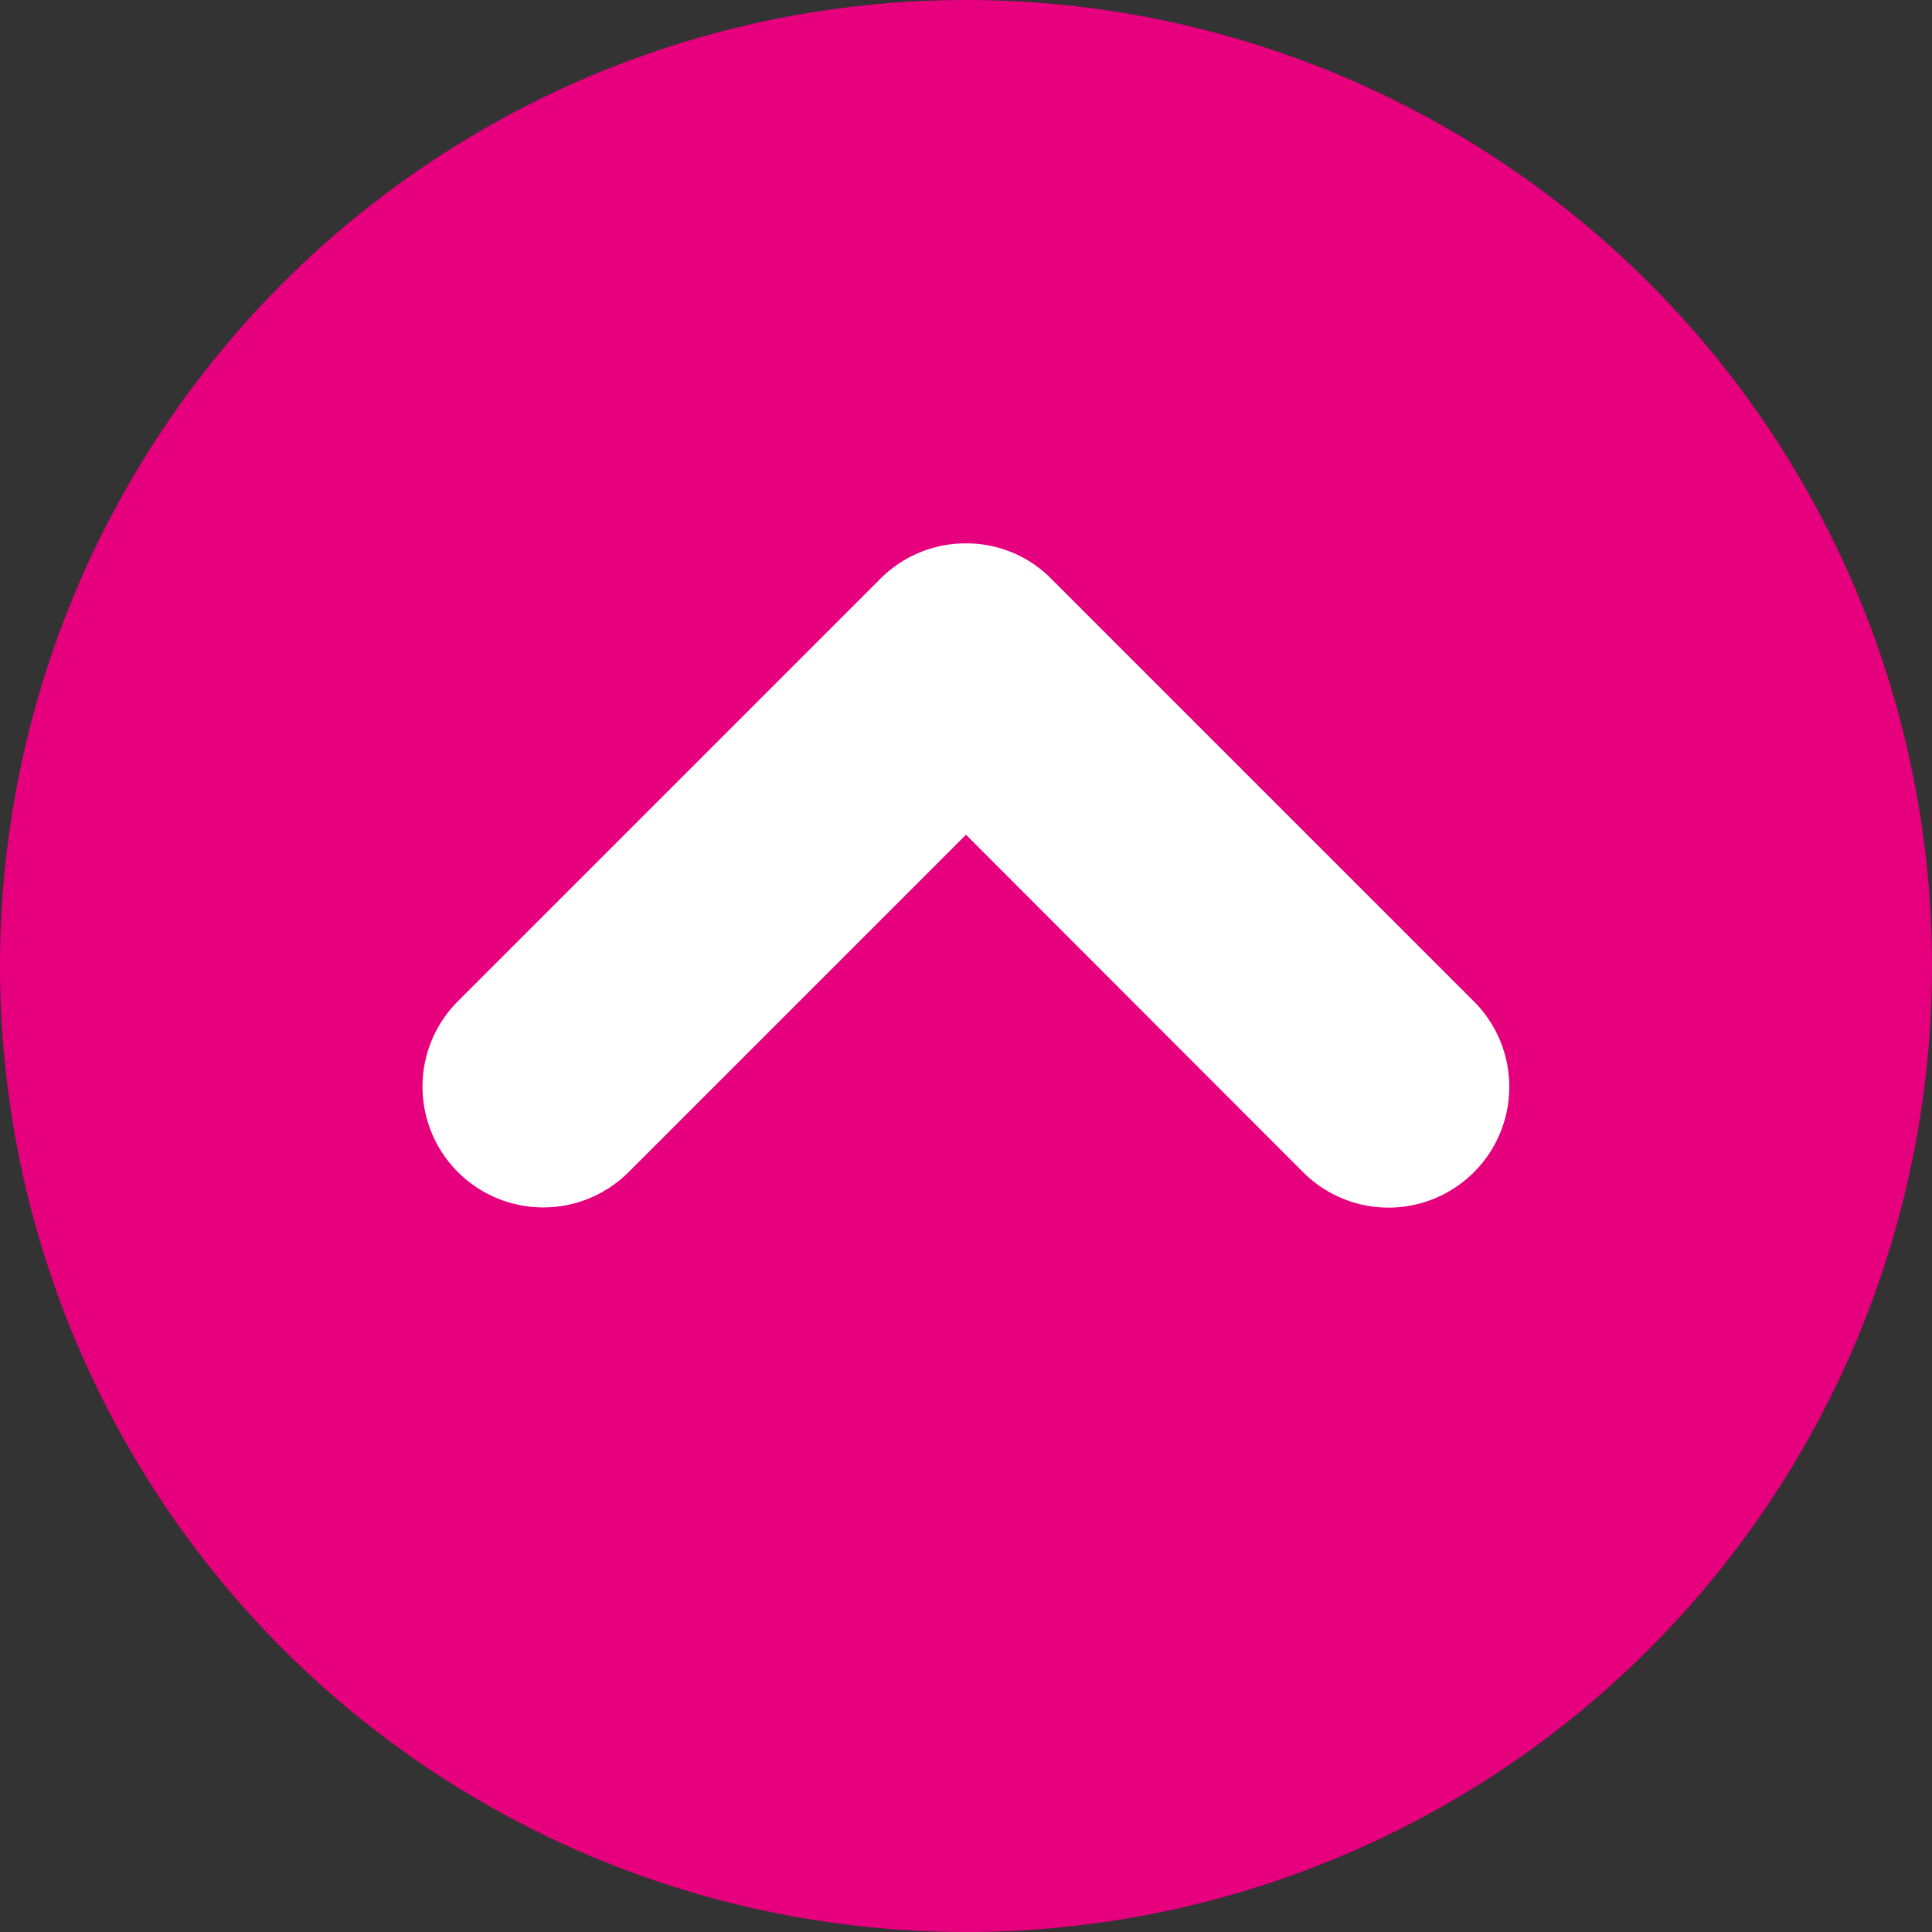
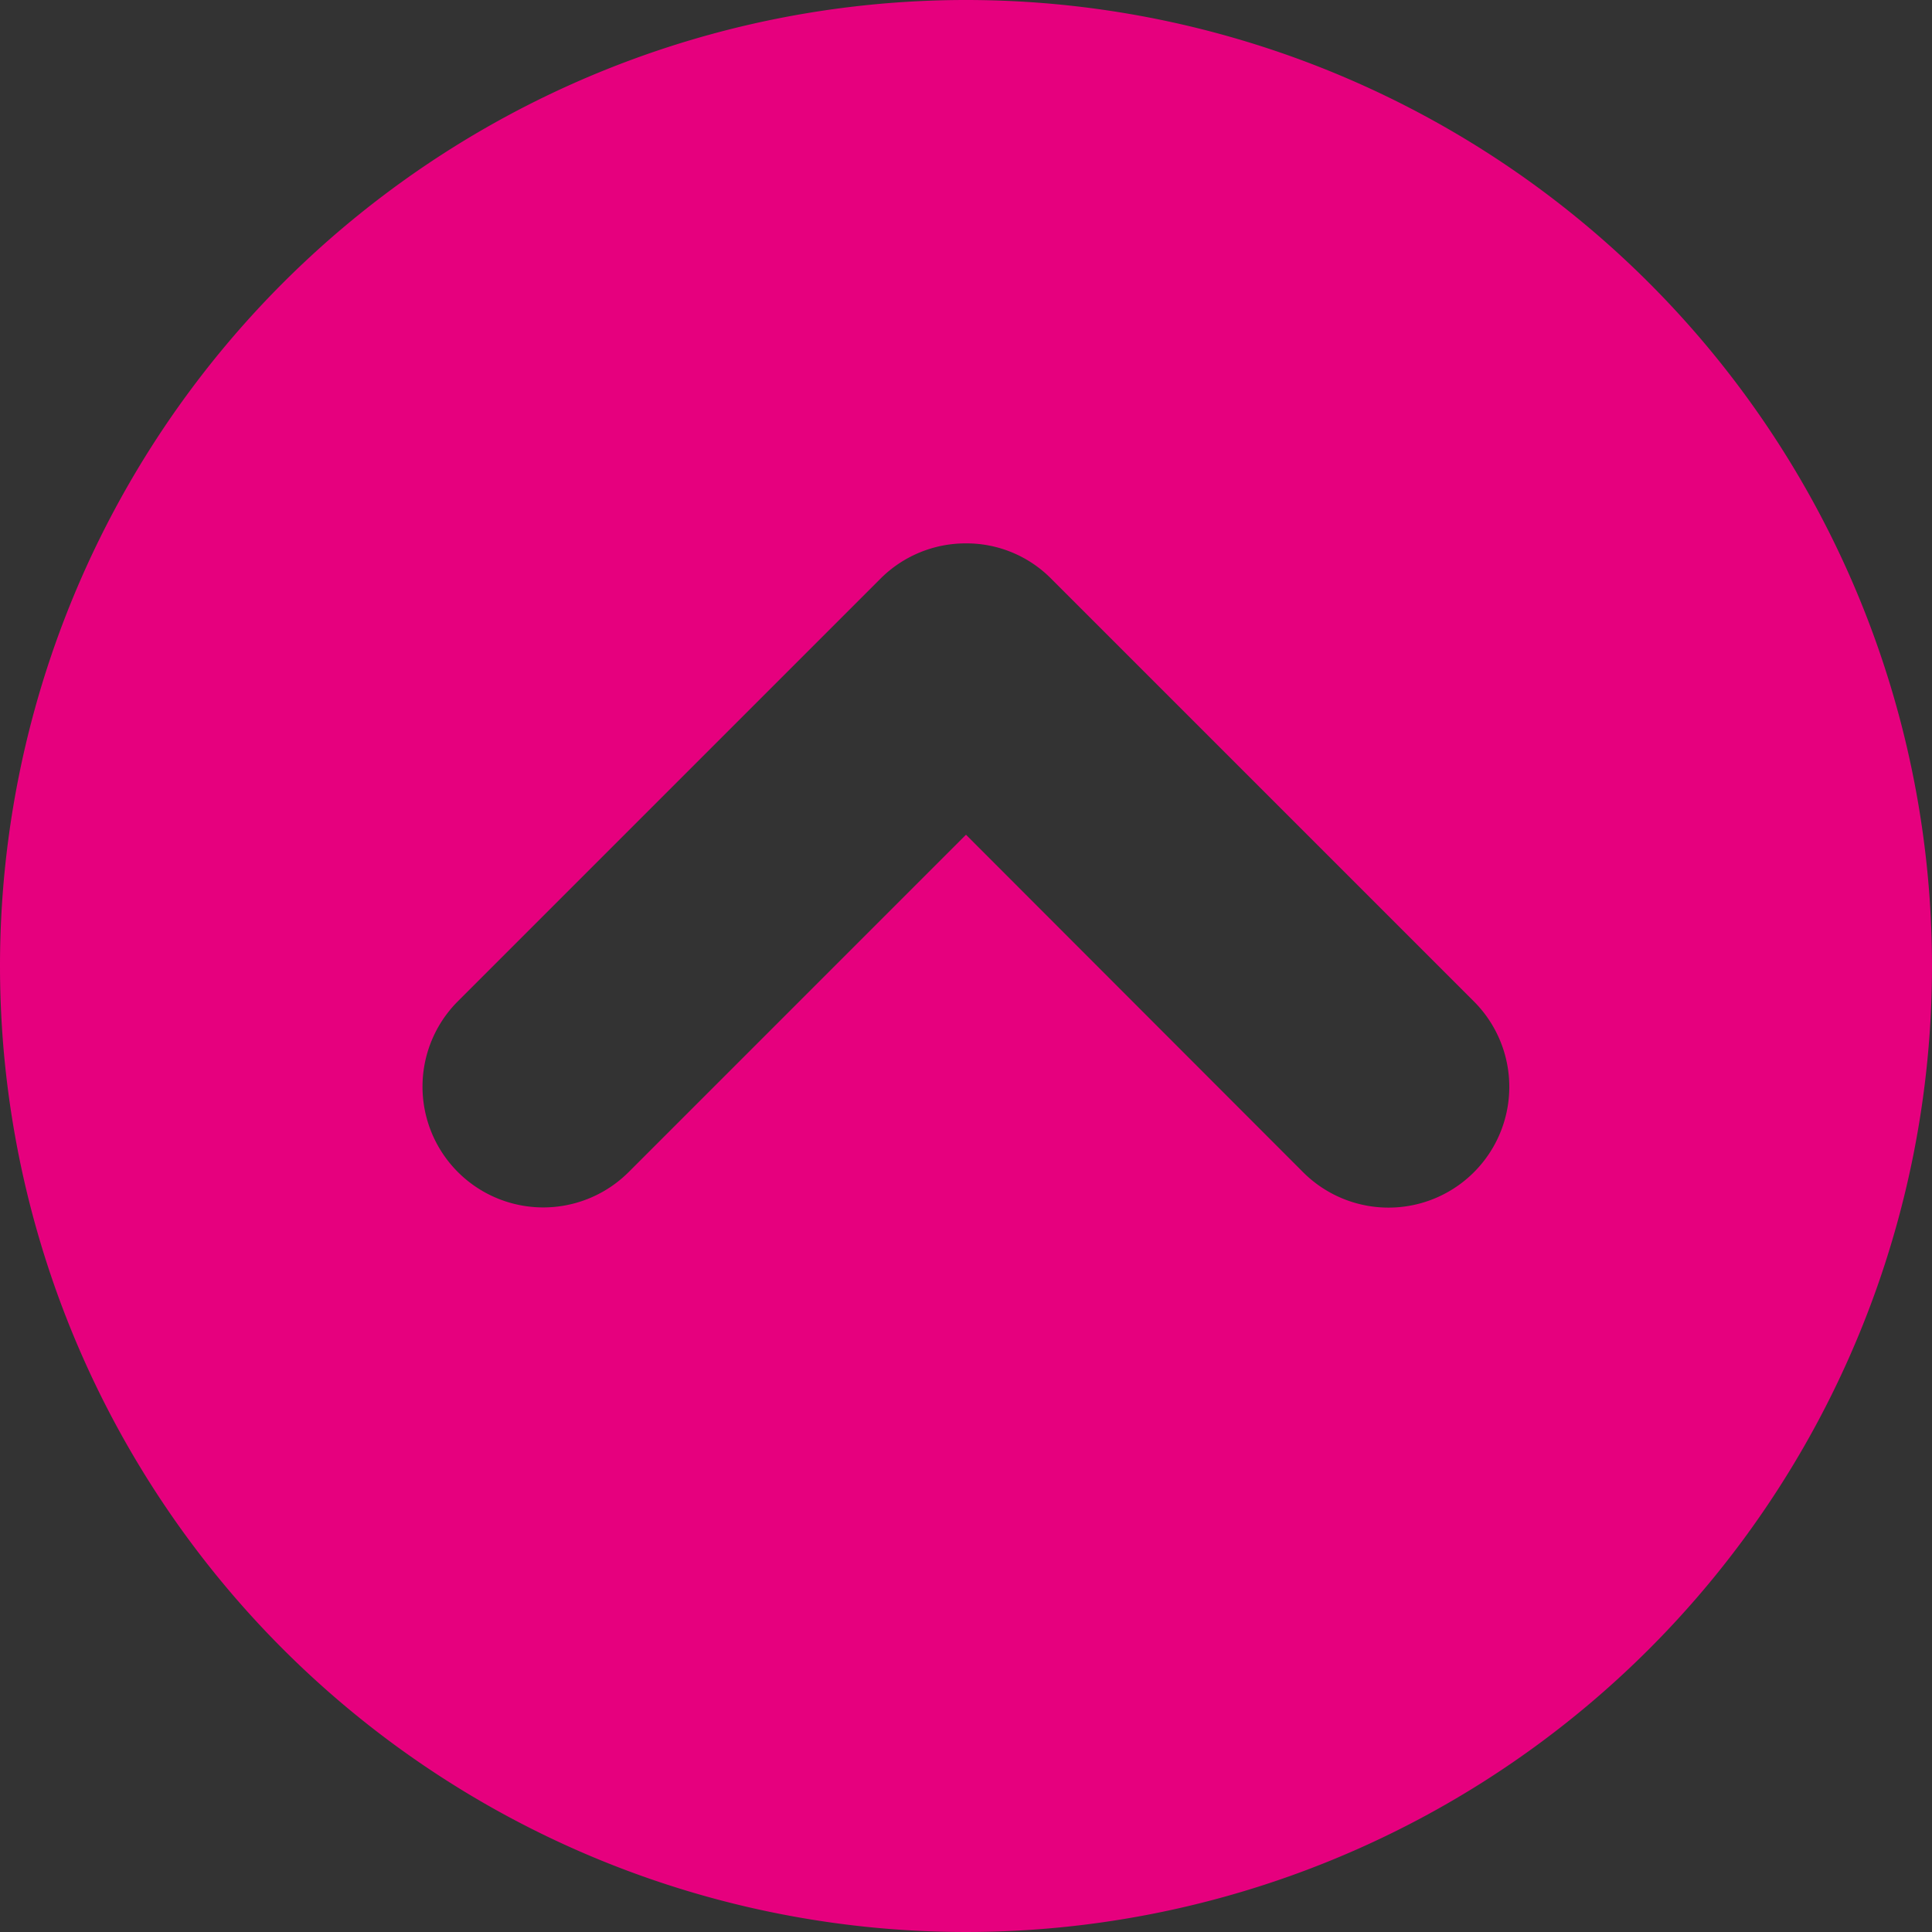
<svg xmlns="http://www.w3.org/2000/svg" height="20" viewBox="0 0 20 20" width="20">
  <rect x="0" y="0" width="20" height="20" fill="#333333" stroke="none" />
-   <circle cx="10" cy="10" fill="#fff" r="8" />
  <path d="m10 0a10 10 0 1 0 10 10 10 10 0 0 0 -10-10zm4.008 10.883-4.375 4.375a1.25 1.25 0 0 1 -1.768-1.768l3.494-3.49-3.492-3.492a1.25 1.25 0 0 1 1.768-1.768l4.375 4.375a1.246 1.246 0 0 1 .365.885 1.233 1.233 0 0 1 -.367.883z" fill="#e6007e" transform="matrix(0 -1 1 0 0 20)" />
</svg>